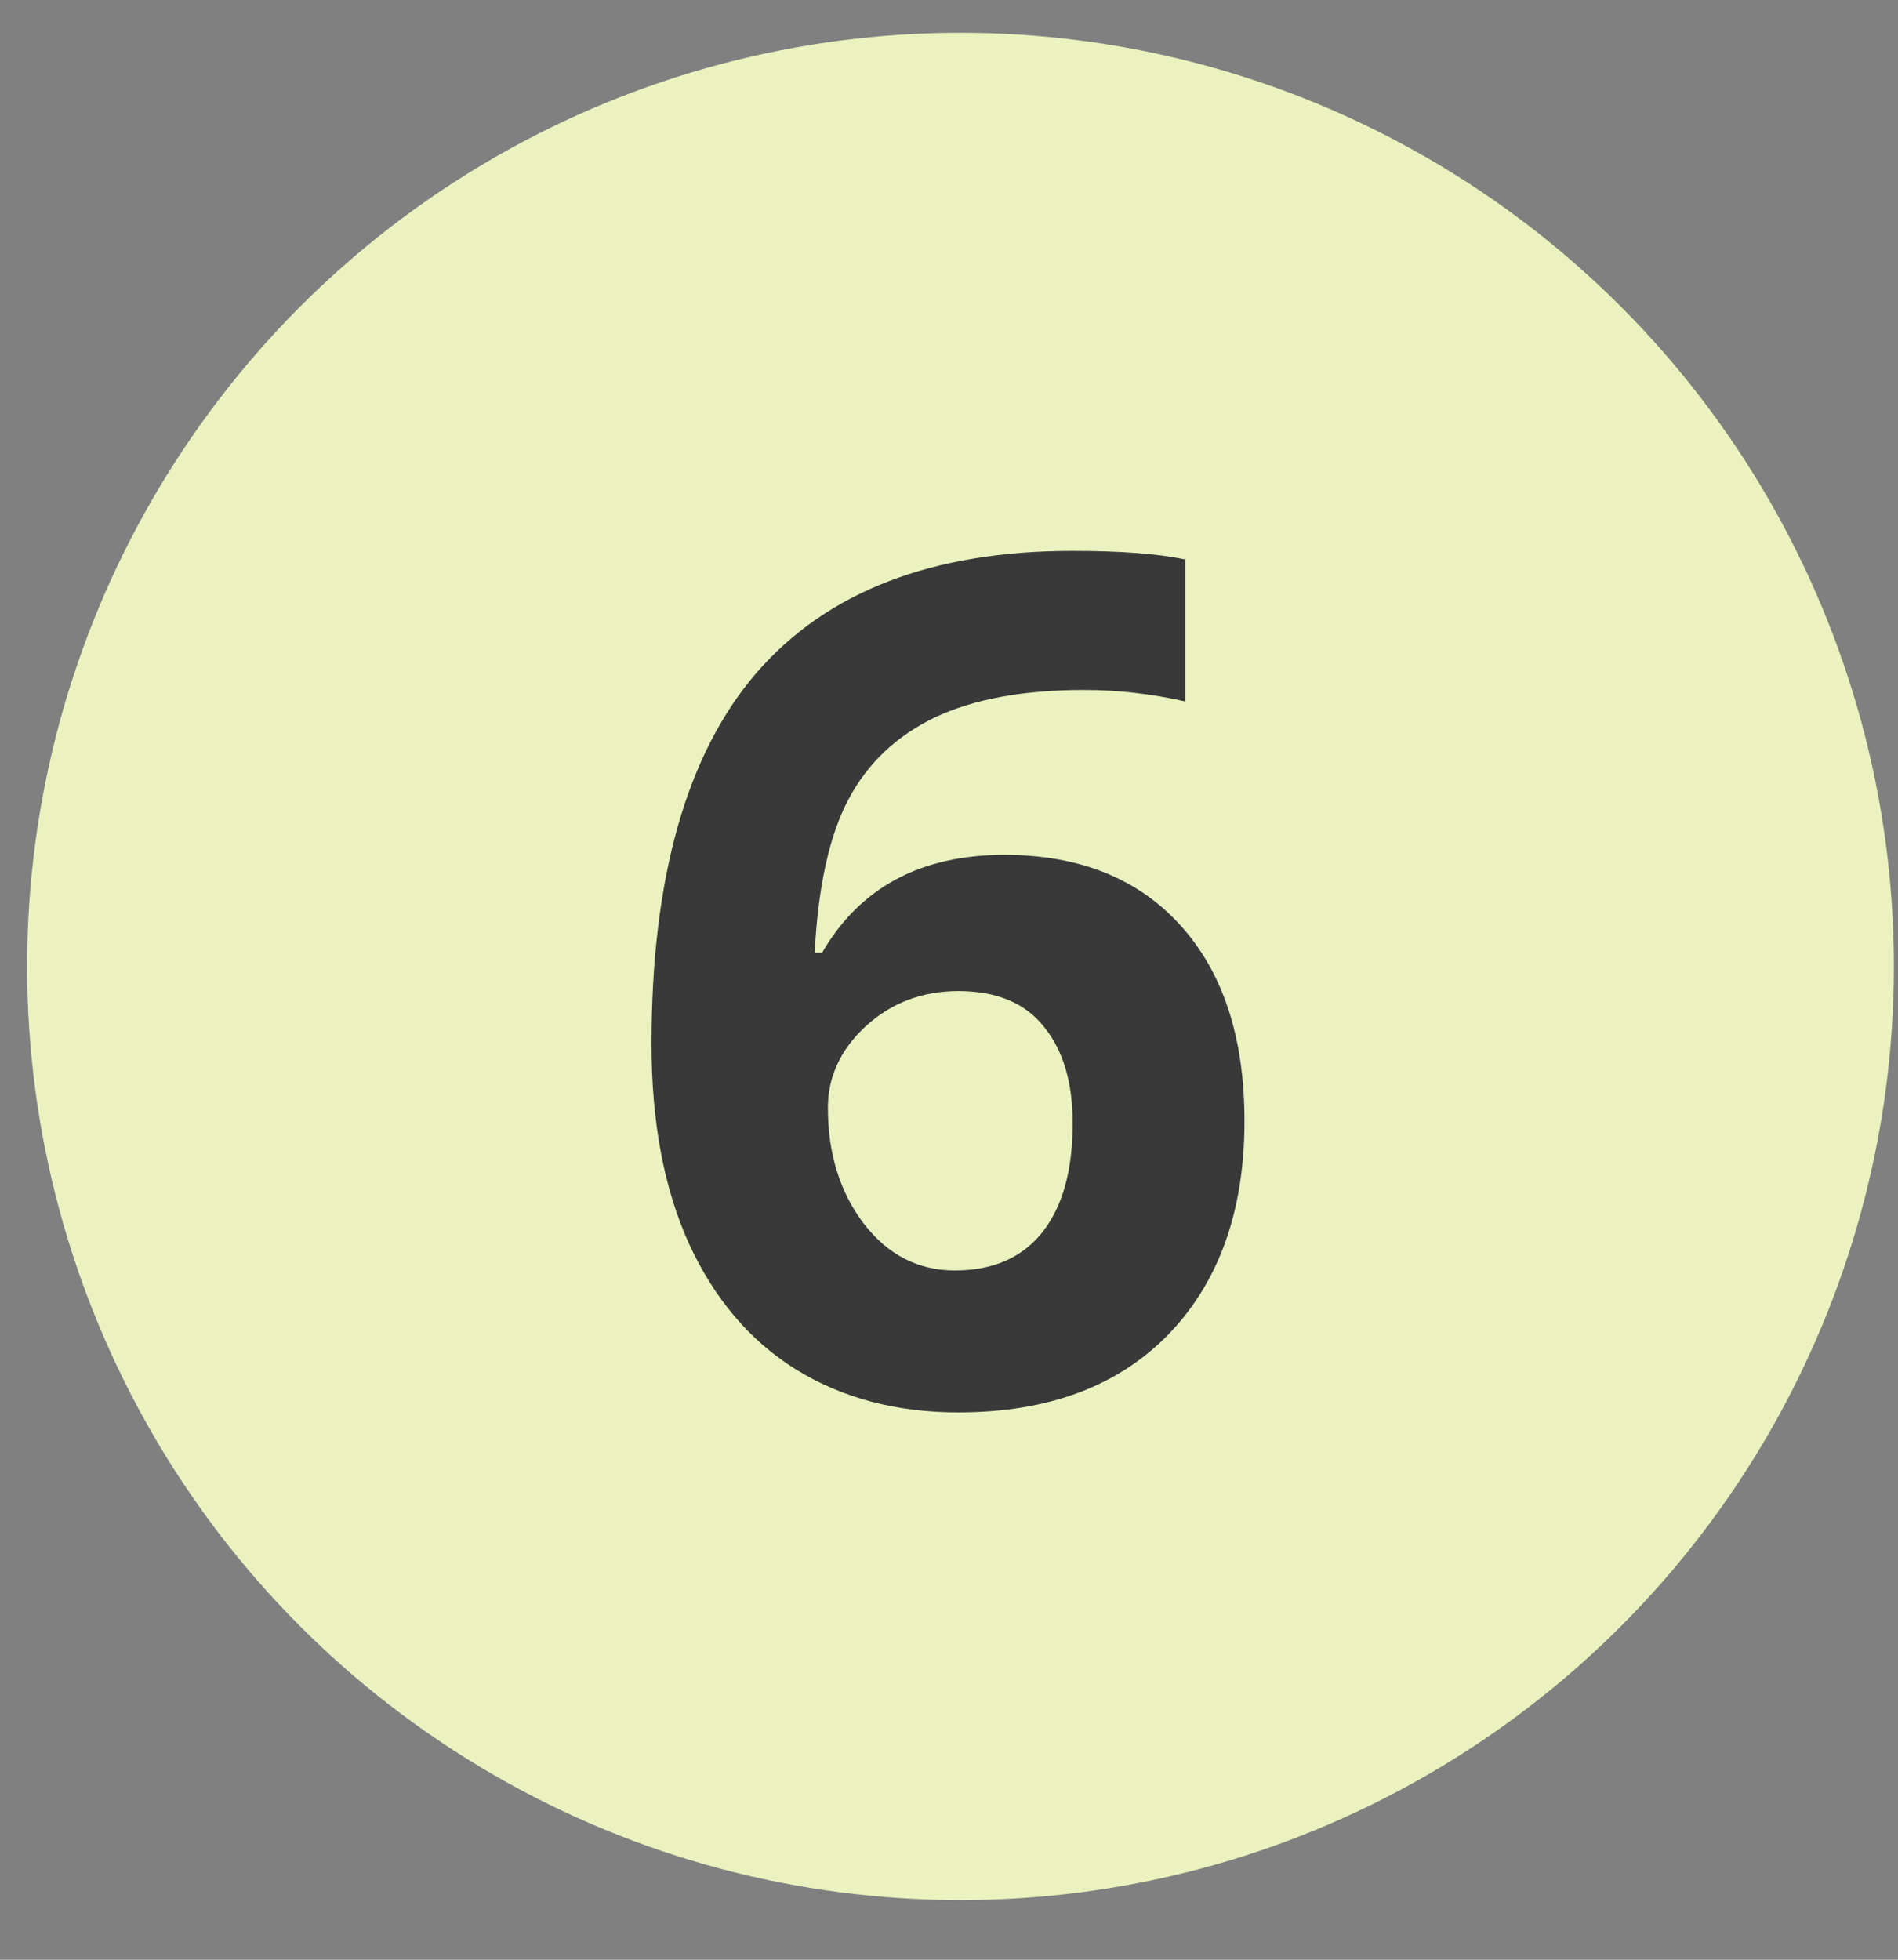
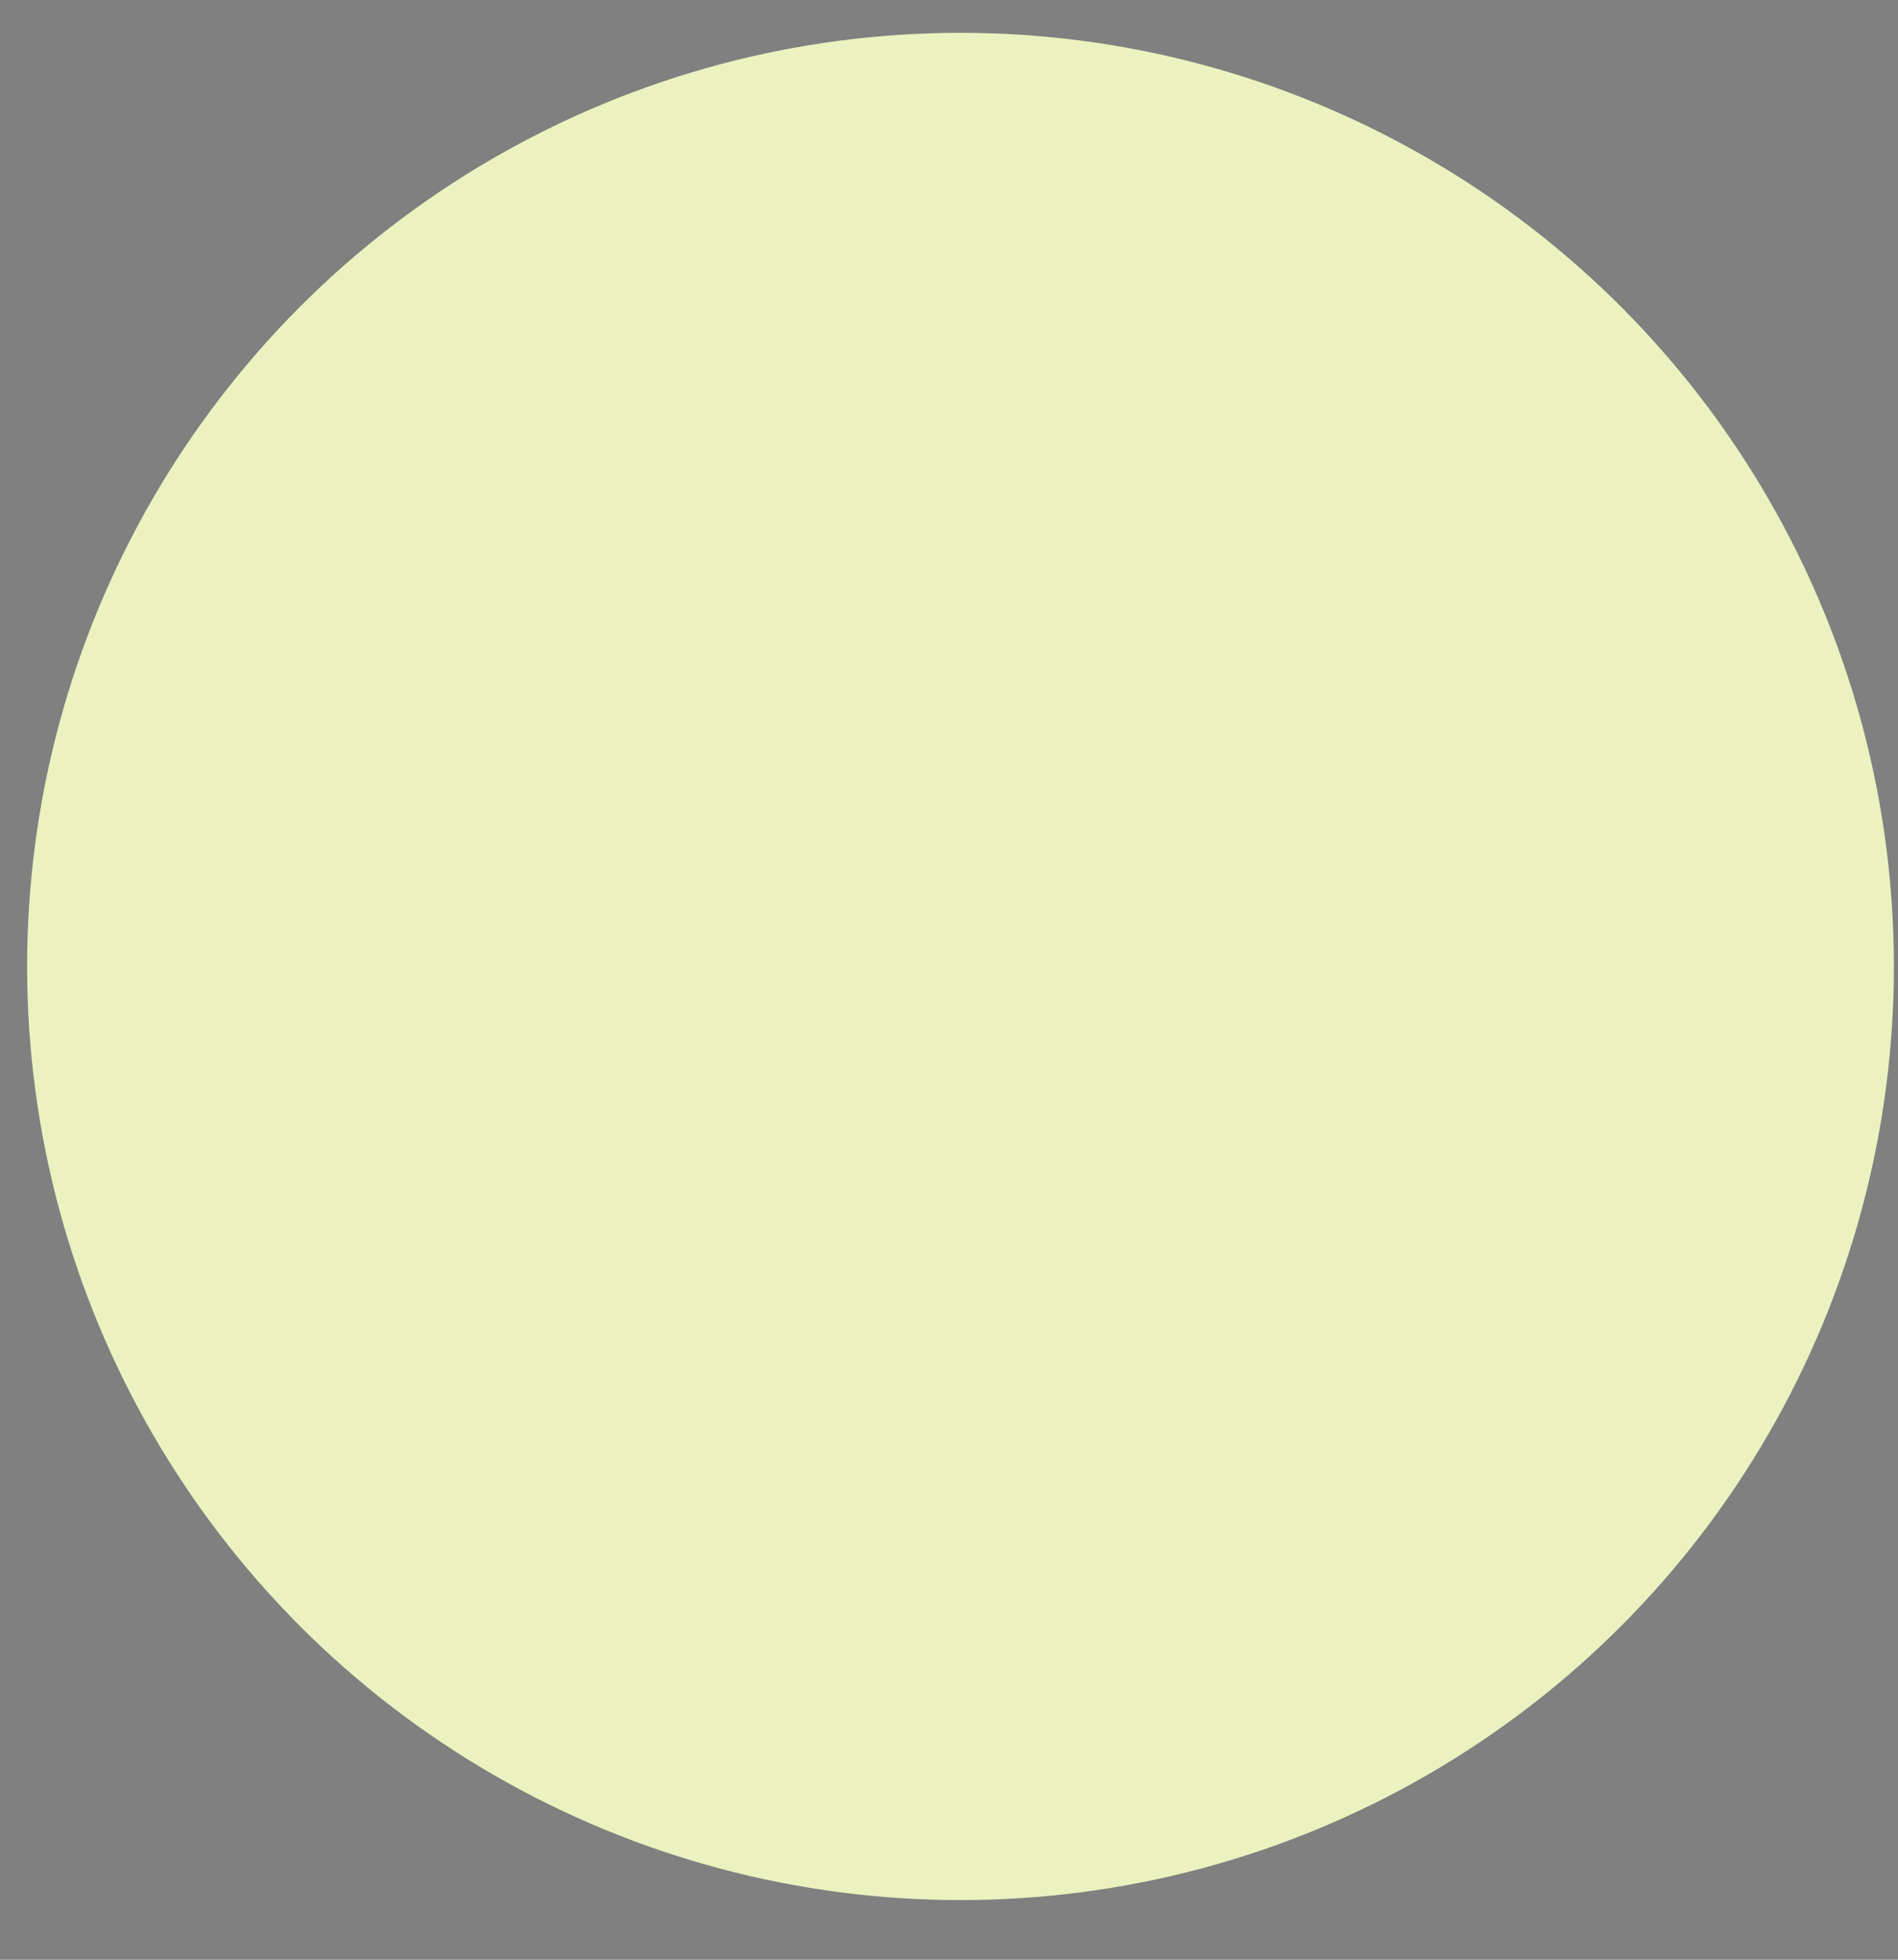
<svg xmlns="http://www.w3.org/2000/svg" width="31" height="32" viewBox="0 0 31 32" fill="none">
  <rect x="0" y="0" width="31" height="32" fill="#808080" stroke="none" />
  <circle cx="15.688" cy="15.781" r="15.245" fill="#EBF2BF" />
-   <path d="M10.641 17.047C10.641 14.332 11.213 12.311 12.358 10.984C13.509 9.658 15.23 8.995 17.52 8.995C18.302 8.995 18.915 9.042 19.359 9.135V11.454C18.802 11.328 18.252 11.266 17.707 11.266C16.713 11.266 15.899 11.416 15.267 11.716C14.642 12.017 14.172 12.461 13.86 13.049C13.547 13.637 13.362 14.472 13.306 15.555H13.428C14.047 14.491 15.039 13.959 16.403 13.959C17.629 13.959 18.59 14.344 19.284 15.114C19.979 15.883 20.326 16.947 20.326 18.305C20.326 19.769 19.913 20.929 19.087 21.786C18.261 22.637 17.116 23.063 15.652 23.063C14.639 23.063 13.753 22.828 12.996 22.359C12.245 21.89 11.664 21.204 11.251 20.303C10.844 19.403 10.641 18.317 10.641 17.047ZM15.596 20.745C16.215 20.745 16.691 20.538 17.022 20.125C17.354 19.706 17.52 19.112 17.52 18.342C17.52 17.673 17.363 17.147 17.05 16.765C16.744 16.378 16.278 16.183 15.652 16.183C15.064 16.183 14.56 16.374 14.141 16.756C13.728 17.138 13.522 17.582 13.522 18.089C13.522 18.833 13.716 19.462 14.104 19.975C14.498 20.488 14.995 20.745 15.596 20.745Z" fill="#393939" />
</svg>